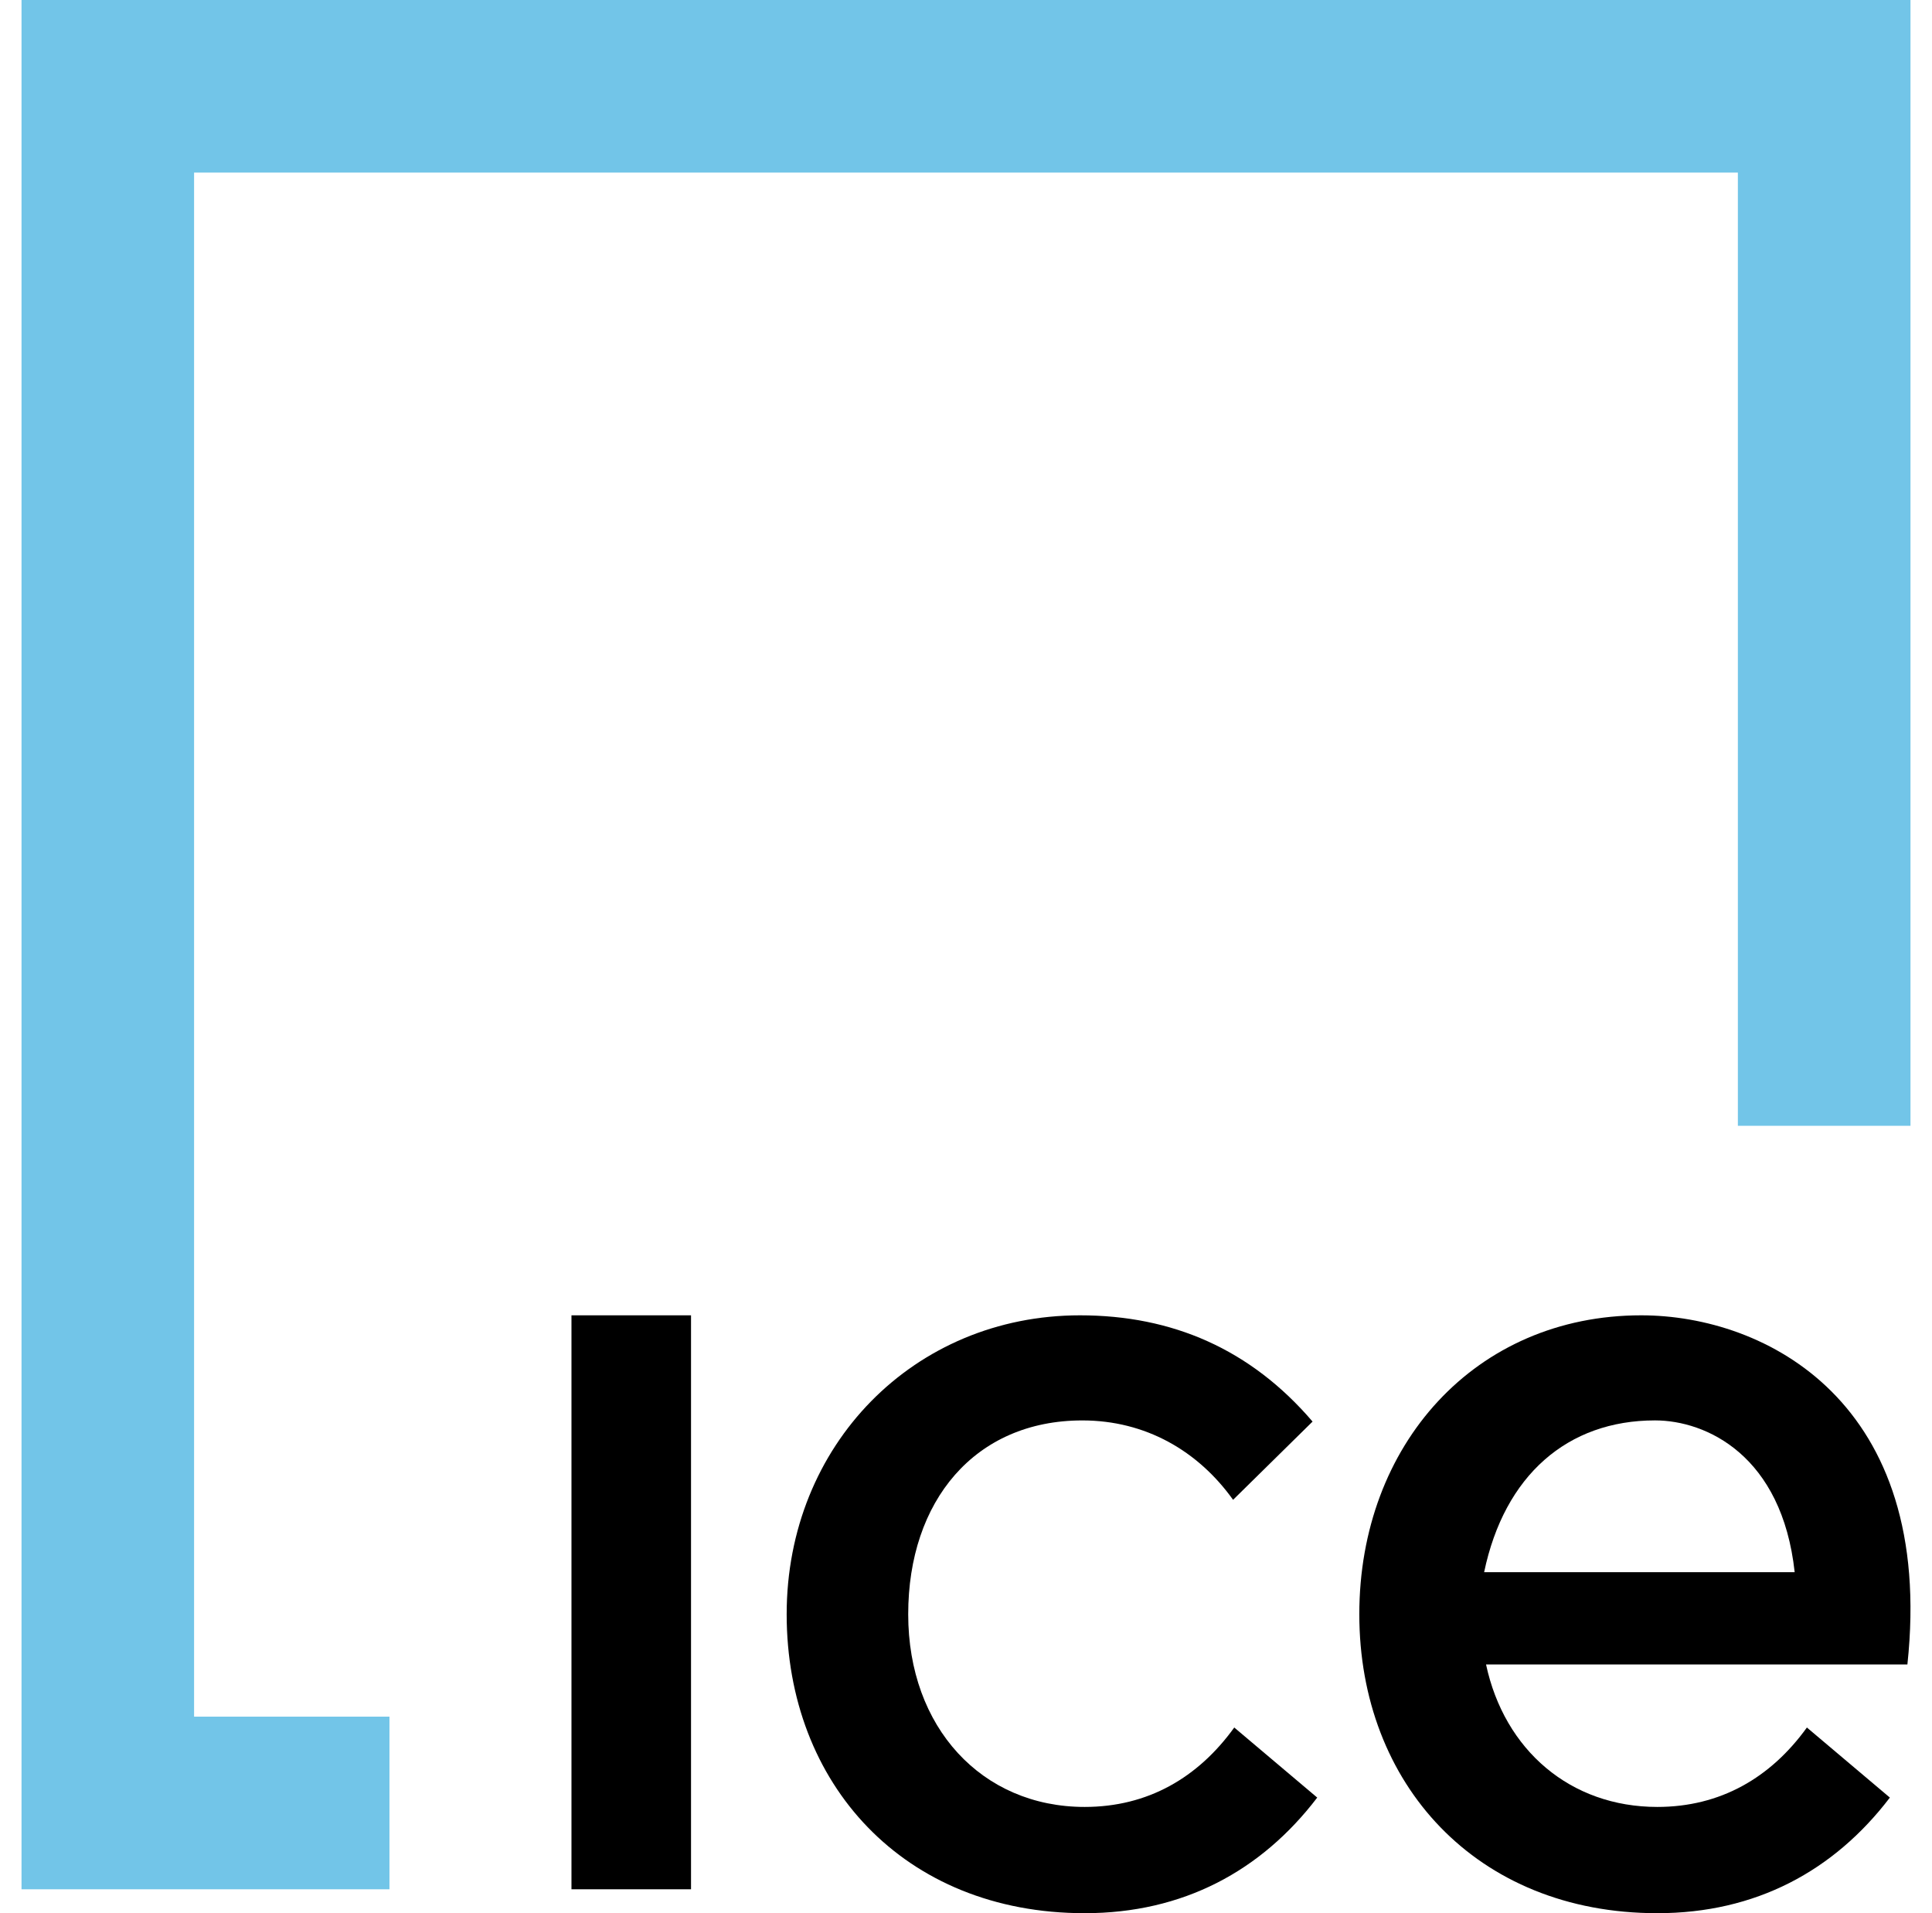
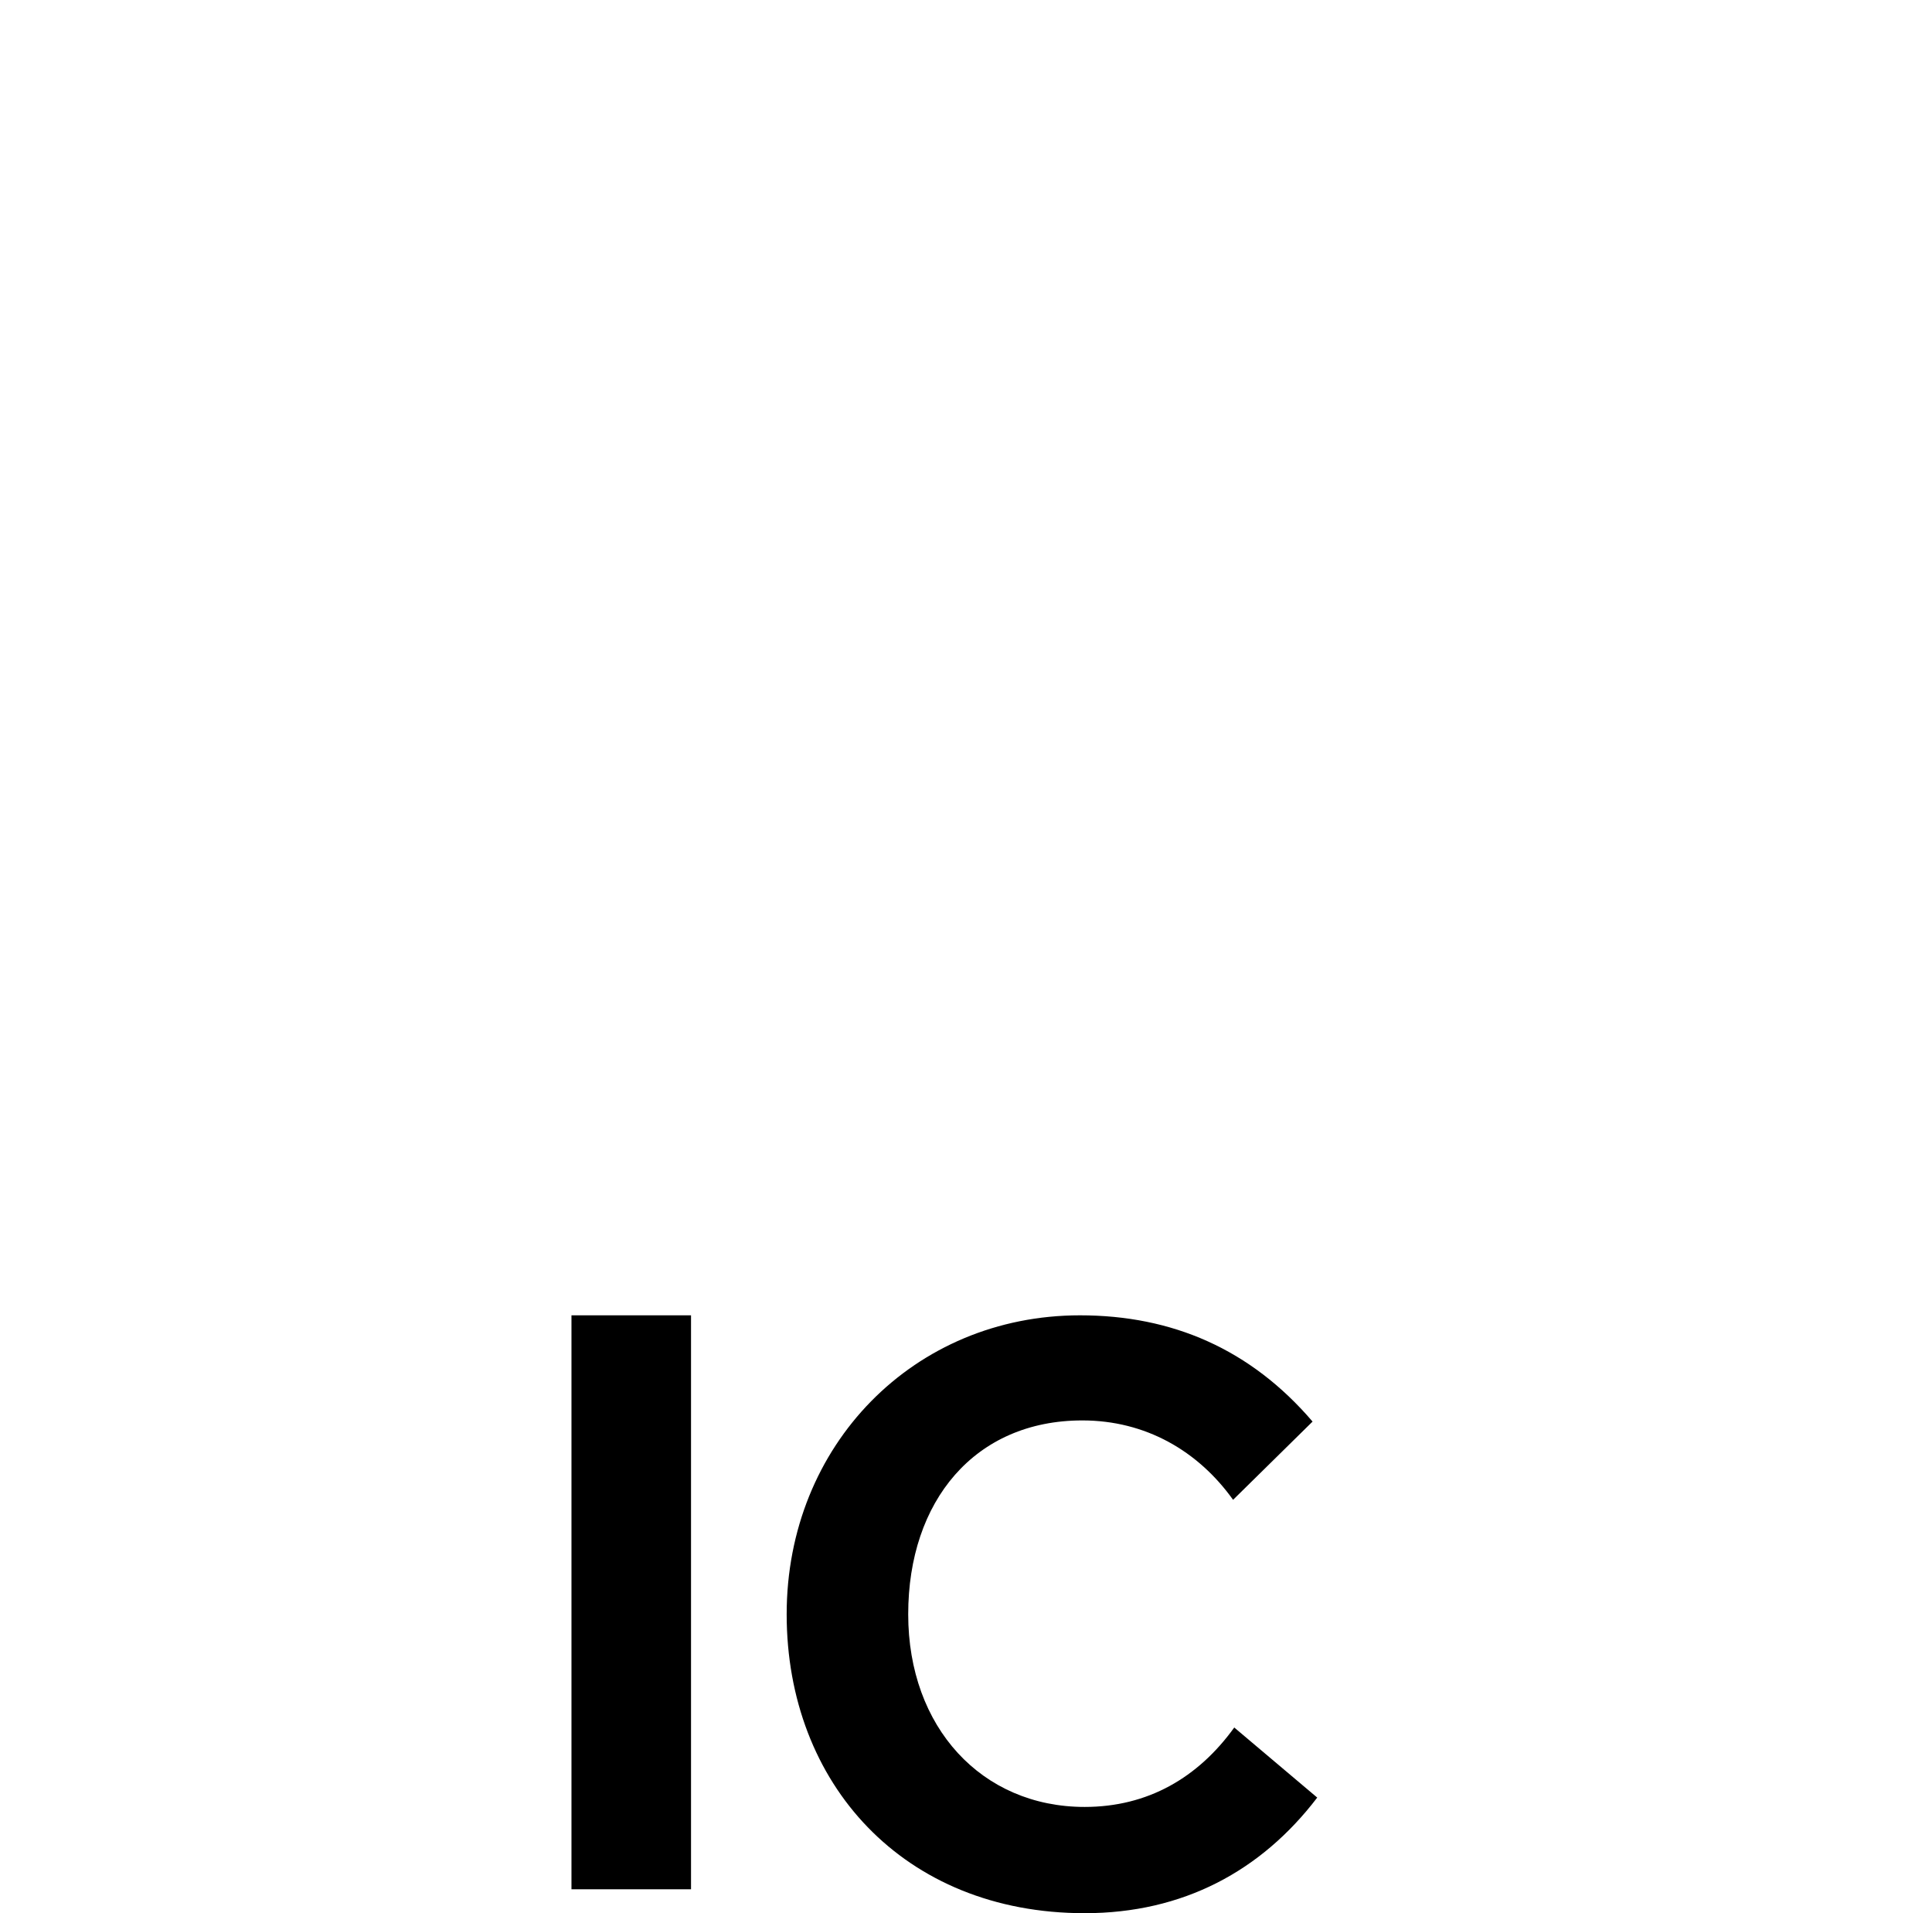
<svg xmlns="http://www.w3.org/2000/svg" viewBox="0 0 79 80" width="101px" height="100px">
  <g stroke="none" stroke-width="1" fill="none" fill-rule="evenodd">
    <g transform="translate(-60, -79)">
      <g transform="translate(60, 79)">
-         <polygon fill="#72c5e8" points="0 0 0 79 15.388 79 15.388 71.781 7.217 71.781 7.217 7.217 71.781 7.217 71.781 47.075 79 47.075 79 0" />
        <polygon fill="#000" points="23 79 28 79 28 55 23 55" />
        <g transform="translate(32, 55)">
          <path fill="#000" d="M12.463,20.557 C8.162,20.557 5.083,17.236 5.083,12.5 C5.083,7.763 7.869,4.395 12.365,4.395 C15.004,4.395 17.204,5.664 18.67,7.715 L21.994,4.443 C19.403,1.416 16.129,0 12.268,0 C5.328,0 0,5.42 0,12.5 C0,19.58 4.887,25 12.463,25 C16.569,25 19.843,23.242 22.189,20.166 L18.719,17.236 C17.204,19.336 15.102,20.557 12.463,20.557" />
          <g transform="translate(23.949, 0)">
-             <path fill="#000" d="M5.3,14.599 C6.07,18.189 8.831,20.557 12.463,20.557 C15.102,20.557 17.204,19.336 18.719,17.236 L22.189,20.166 C19.843,23.242 16.569,25 12.463,25 C4.888,25 0,19.58 0,12.5 C0,5.42 4.849,0 11.789,0 C16.989,0 24.099,3.618 22.922,14.599 L5.3,14.599 Z M18.208,10.742 C17.677,5.865 14.518,4.394 12.366,4.394 C8.712,4.394 6.068,6.685 5.22,10.742 L18.208,10.742 Z" />
-           </g>
+             </g>
        </g>
      </g>
    </g>
  </g>
</svg>